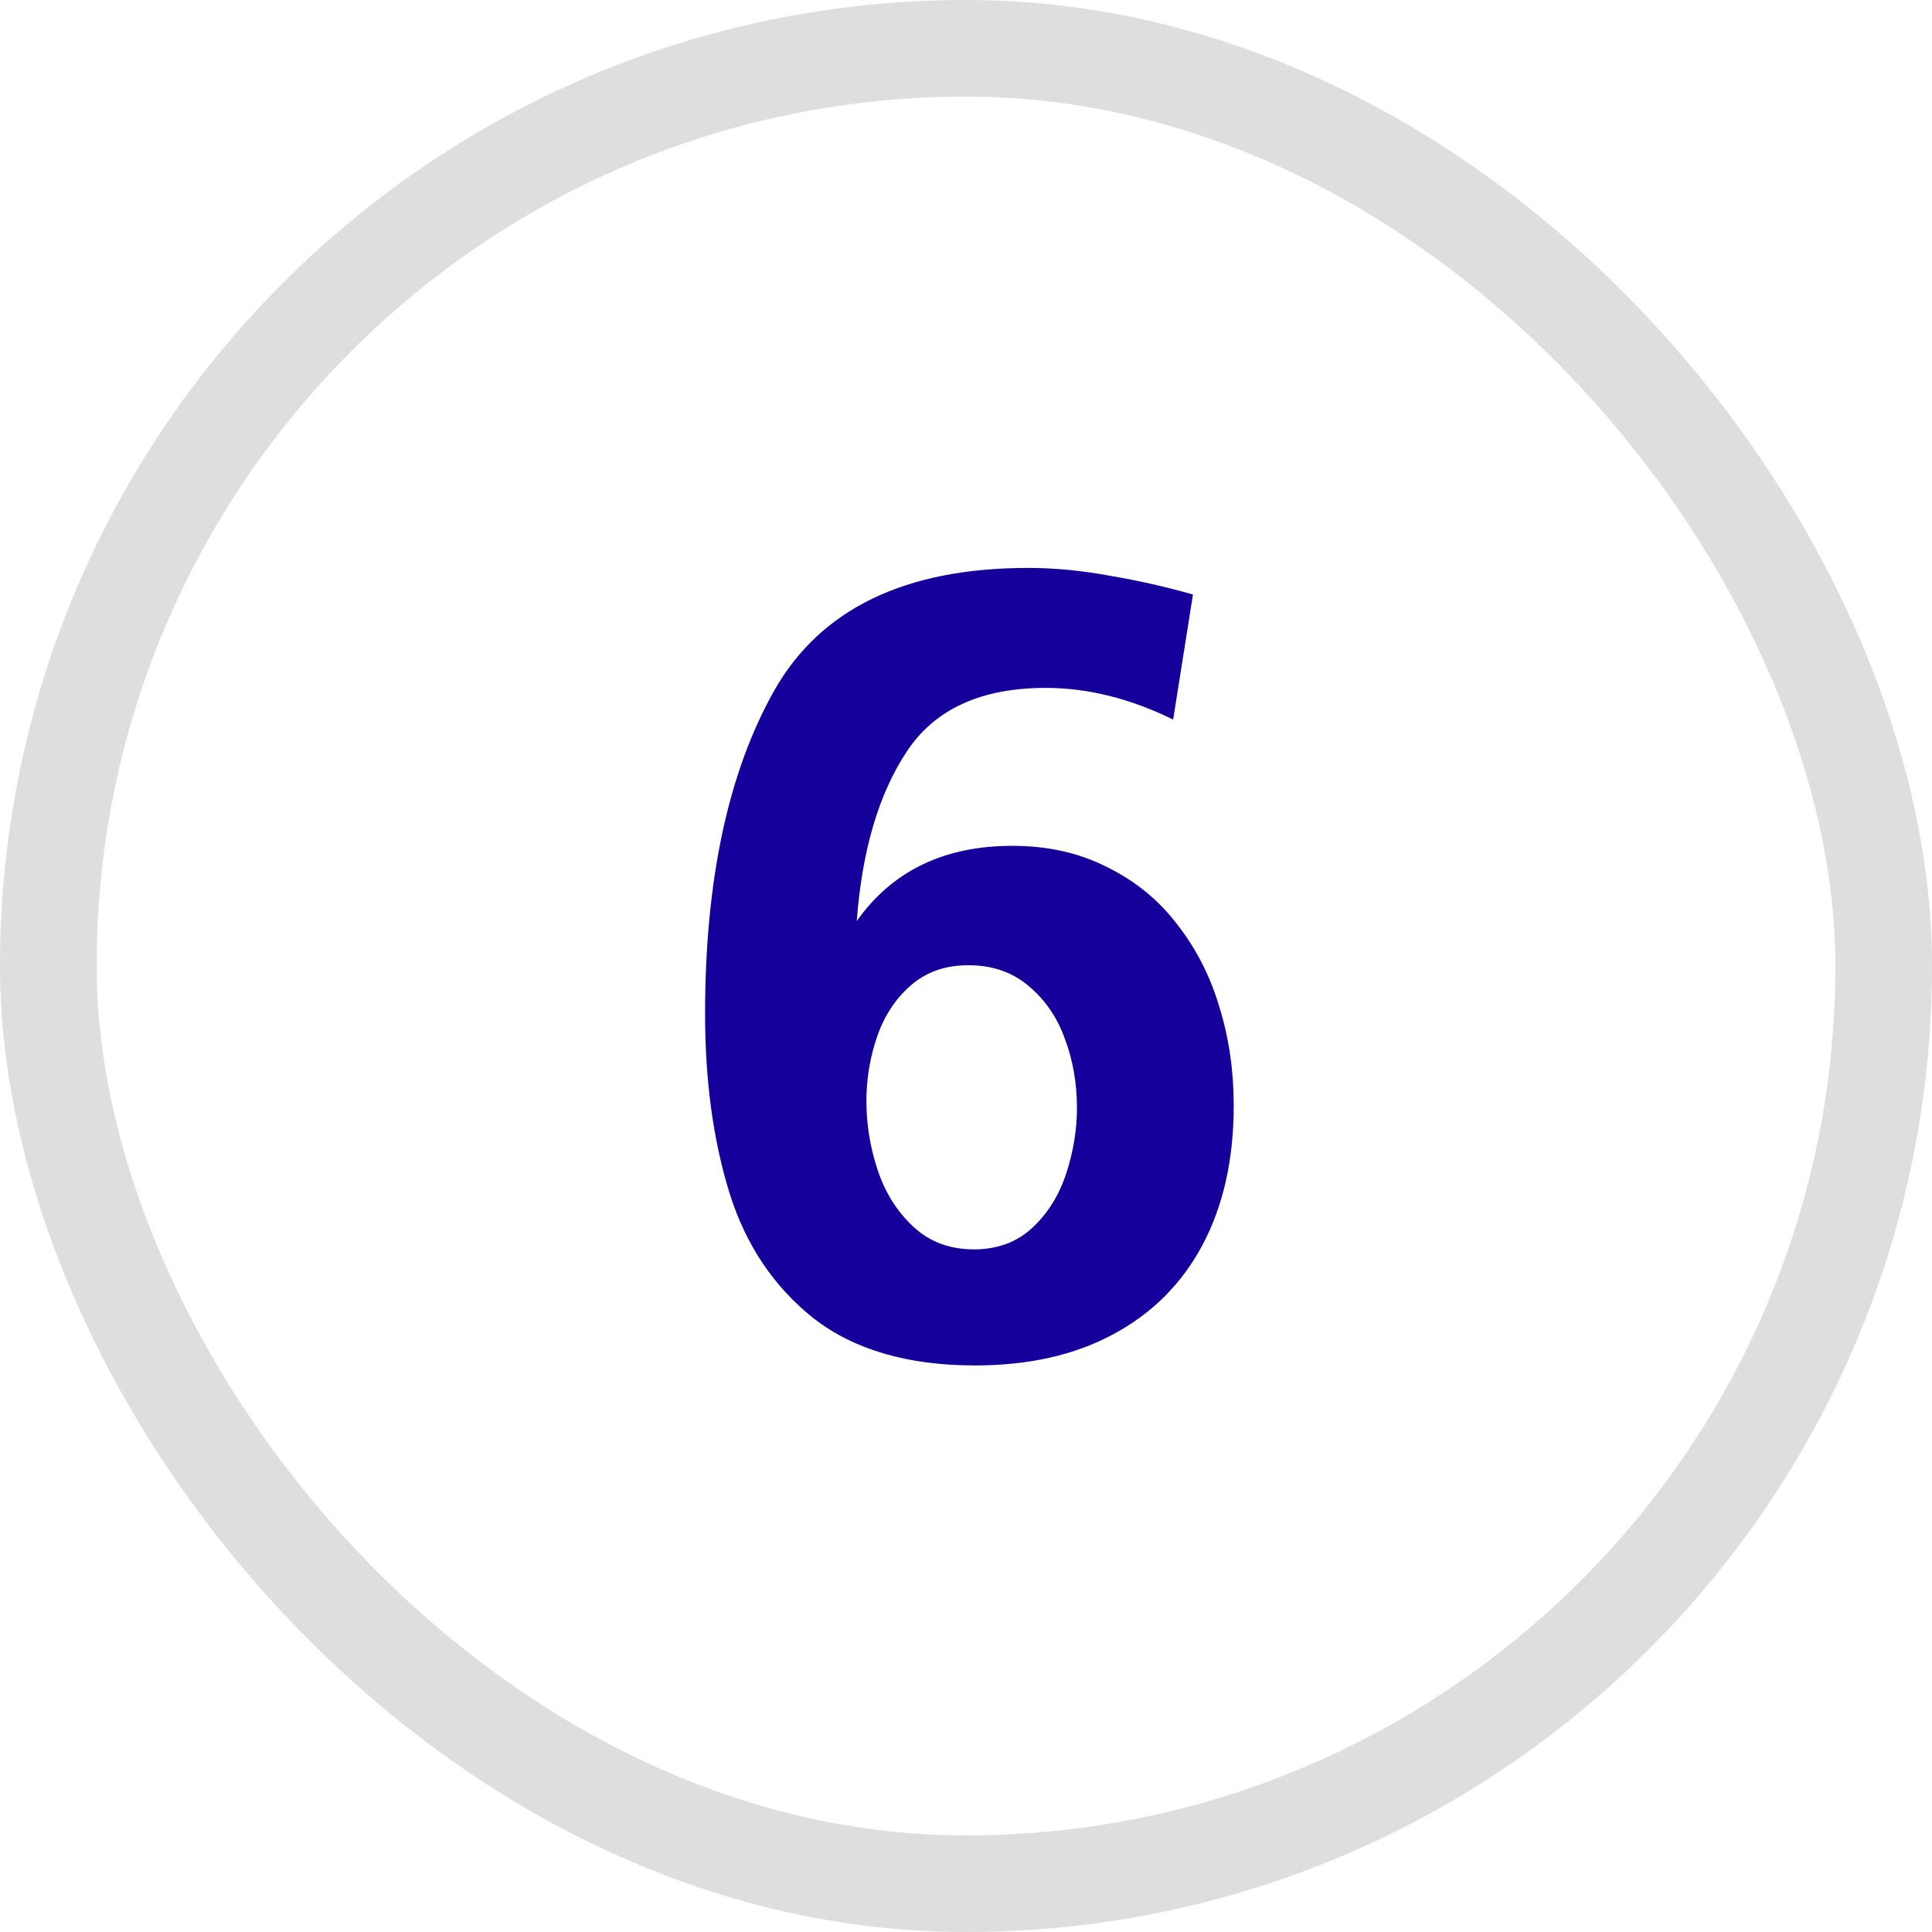
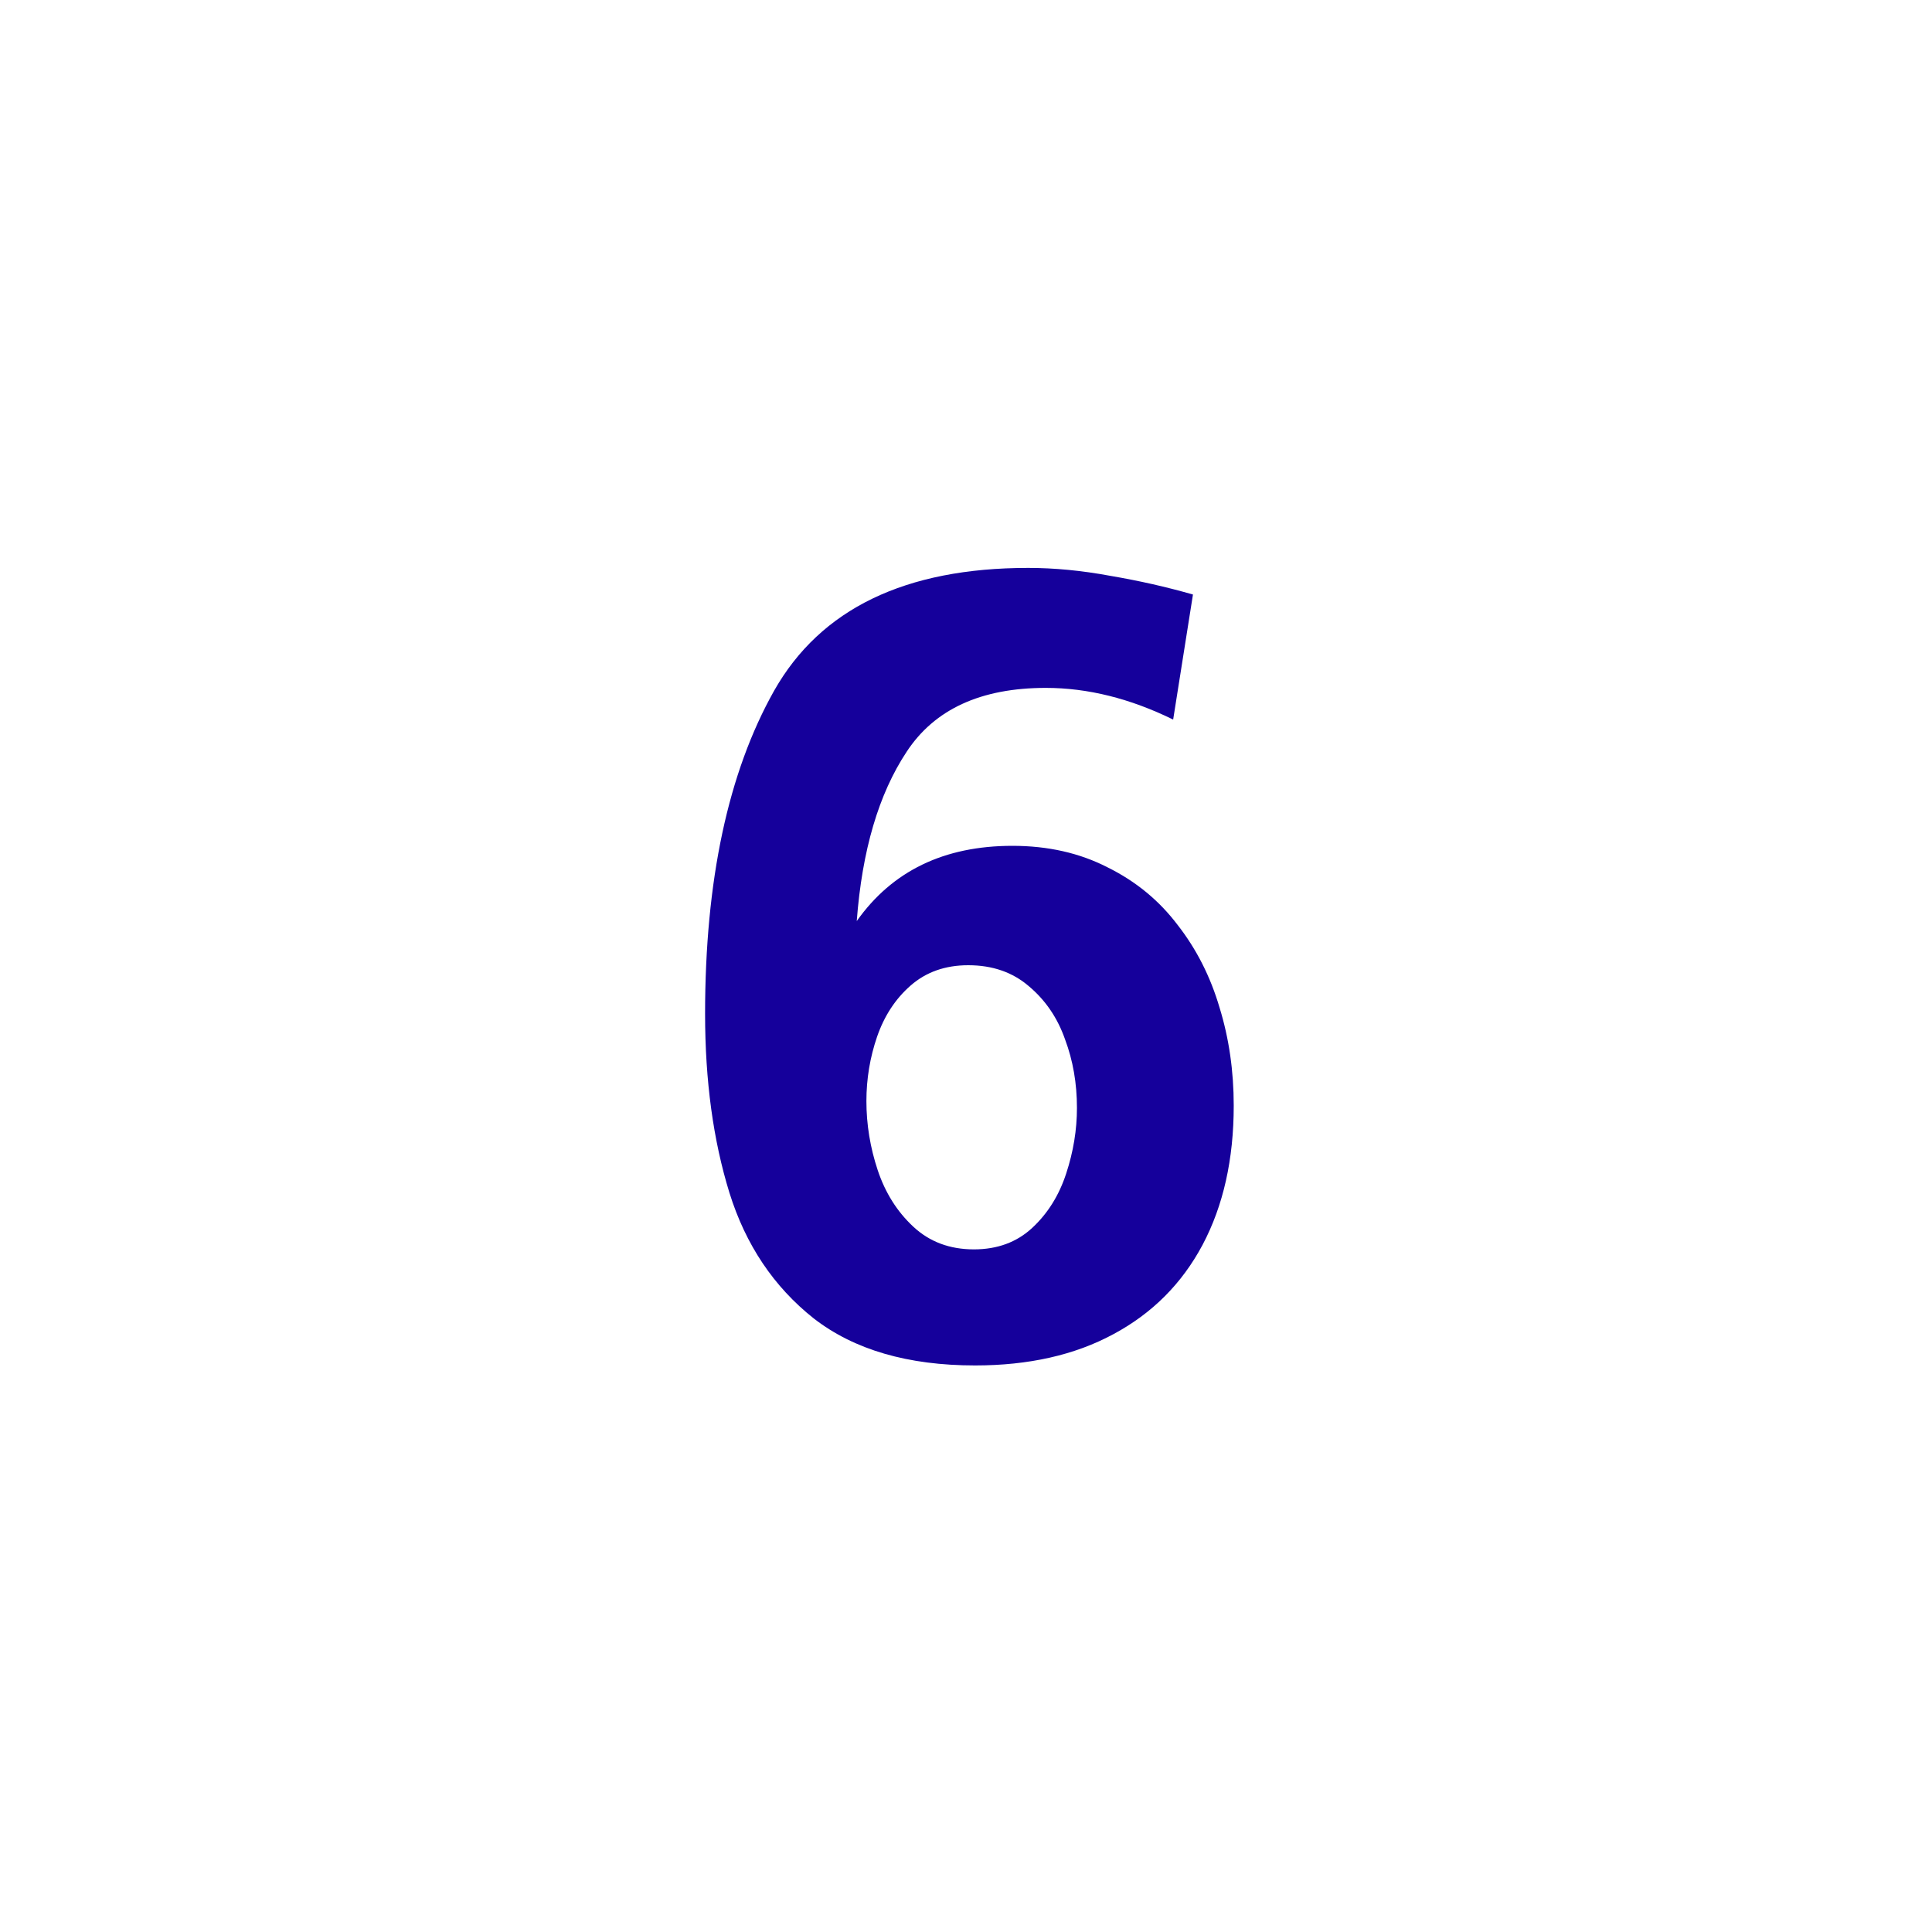
<svg xmlns="http://www.w3.org/2000/svg" width="40" height="40" viewBox="0 0 40 40" fill="none">
  <path d="M24.699 12.309L24.289 14.898C23.398 14.461 22.52 14.242 21.652 14.242C20.309 14.242 19.348 14.684 18.77 15.566C18.191 16.441 17.848 17.609 17.738 19.07C18.473 18.031 19.547 17.512 20.961 17.512C21.695 17.512 22.352 17.66 22.93 17.957C23.516 18.246 24 18.645 24.383 19.152C24.773 19.652 25.062 20.223 25.25 20.863C25.445 21.496 25.543 22.172 25.543 22.891C25.543 24 25.328 24.961 24.898 25.773C24.469 26.578 23.852 27.195 23.047 27.625C22.25 28.055 21.297 28.27 20.188 28.27C18.797 28.27 17.684 27.945 16.848 27.297C16.02 26.641 15.438 25.773 15.102 24.695C14.766 23.609 14.598 22.375 14.598 20.992C14.598 18.227 15.074 15.996 16.027 14.301C16.988 12.605 18.742 11.758 21.289 11.758C21.828 11.758 22.395 11.812 22.988 11.922C23.582 12.023 24.152 12.152 24.699 12.309ZM22.297 22.938C22.297 22.43 22.215 21.957 22.051 21.52C21.895 21.074 21.645 20.707 21.301 20.418C20.965 20.129 20.547 19.984 20.047 19.984C19.57 19.984 19.172 20.125 18.852 20.406C18.539 20.68 18.309 21.031 18.16 21.461C18.012 21.891 17.938 22.336 17.938 22.797C17.938 23.281 18.016 23.758 18.172 24.227C18.328 24.695 18.574 25.086 18.91 25.398C19.246 25.711 19.664 25.867 20.164 25.867C20.648 25.867 21.051 25.719 21.371 25.422C21.691 25.125 21.926 24.75 22.074 24.297C22.223 23.844 22.297 23.391 22.297 22.938Z" fill="#15009B" />
-   <rect x="1" y="1" width="38" height="38" rx="19" stroke="#DEDEDE" stroke-width="2" />
</svg>